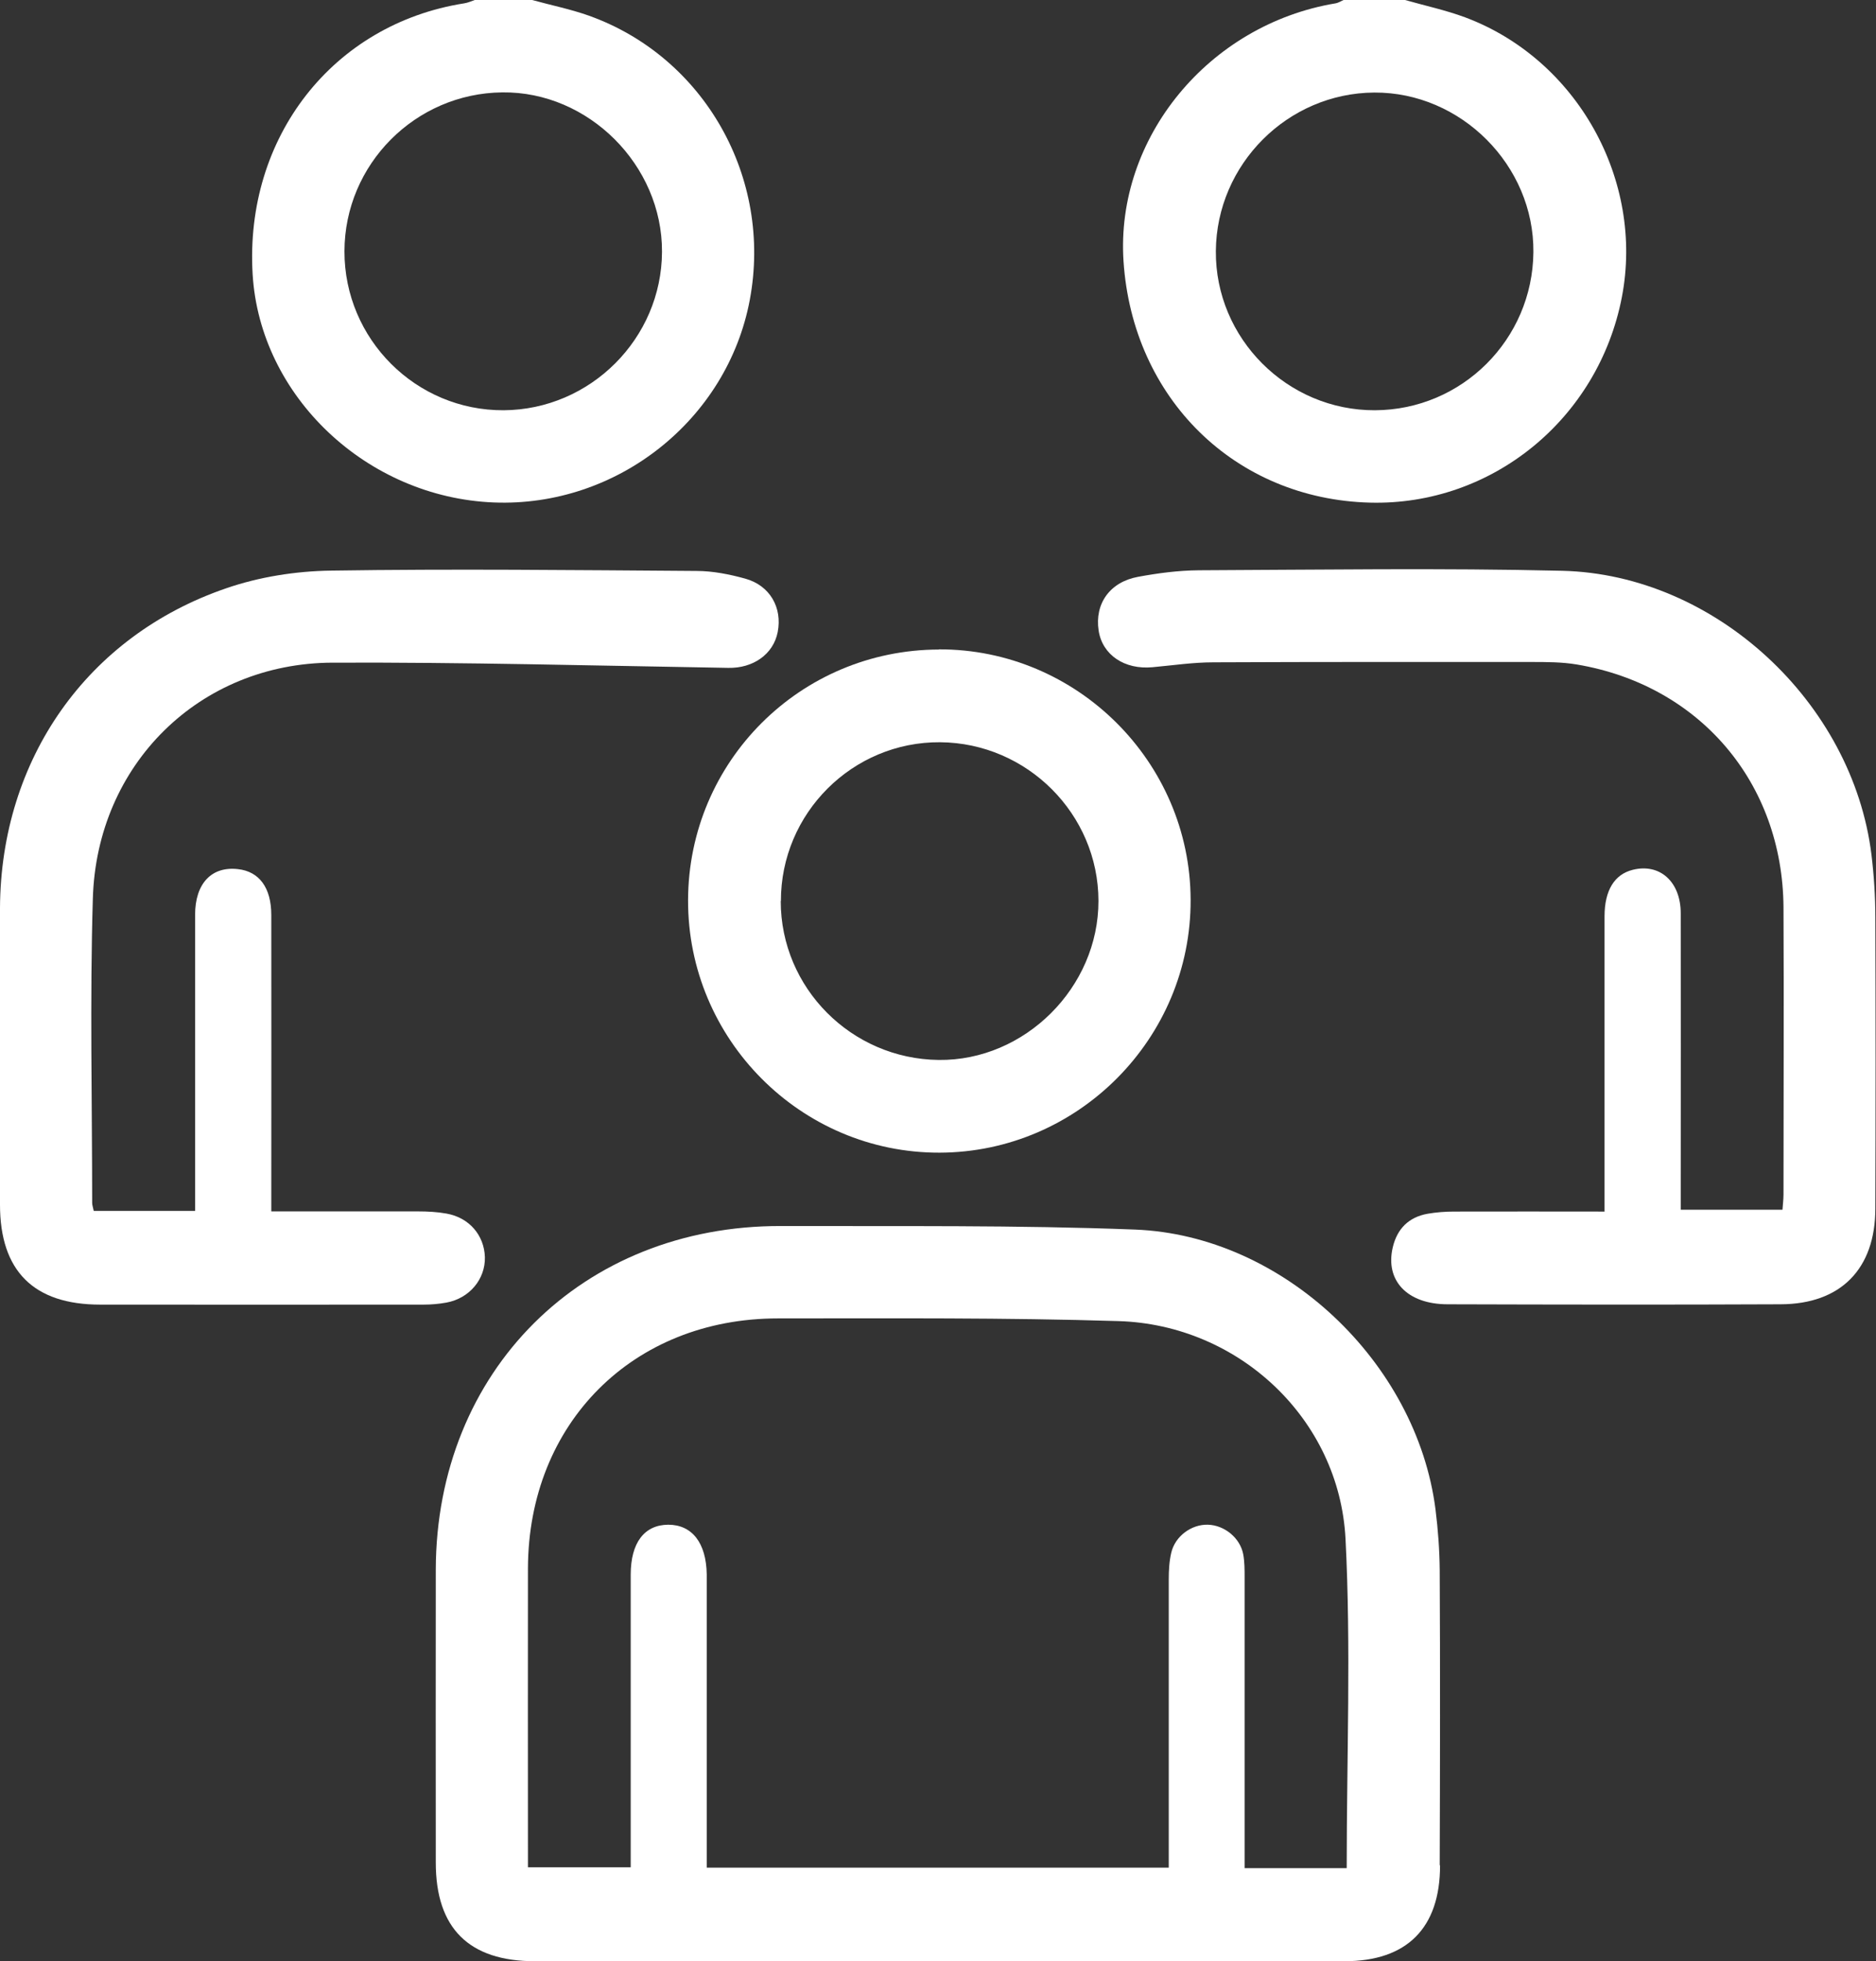
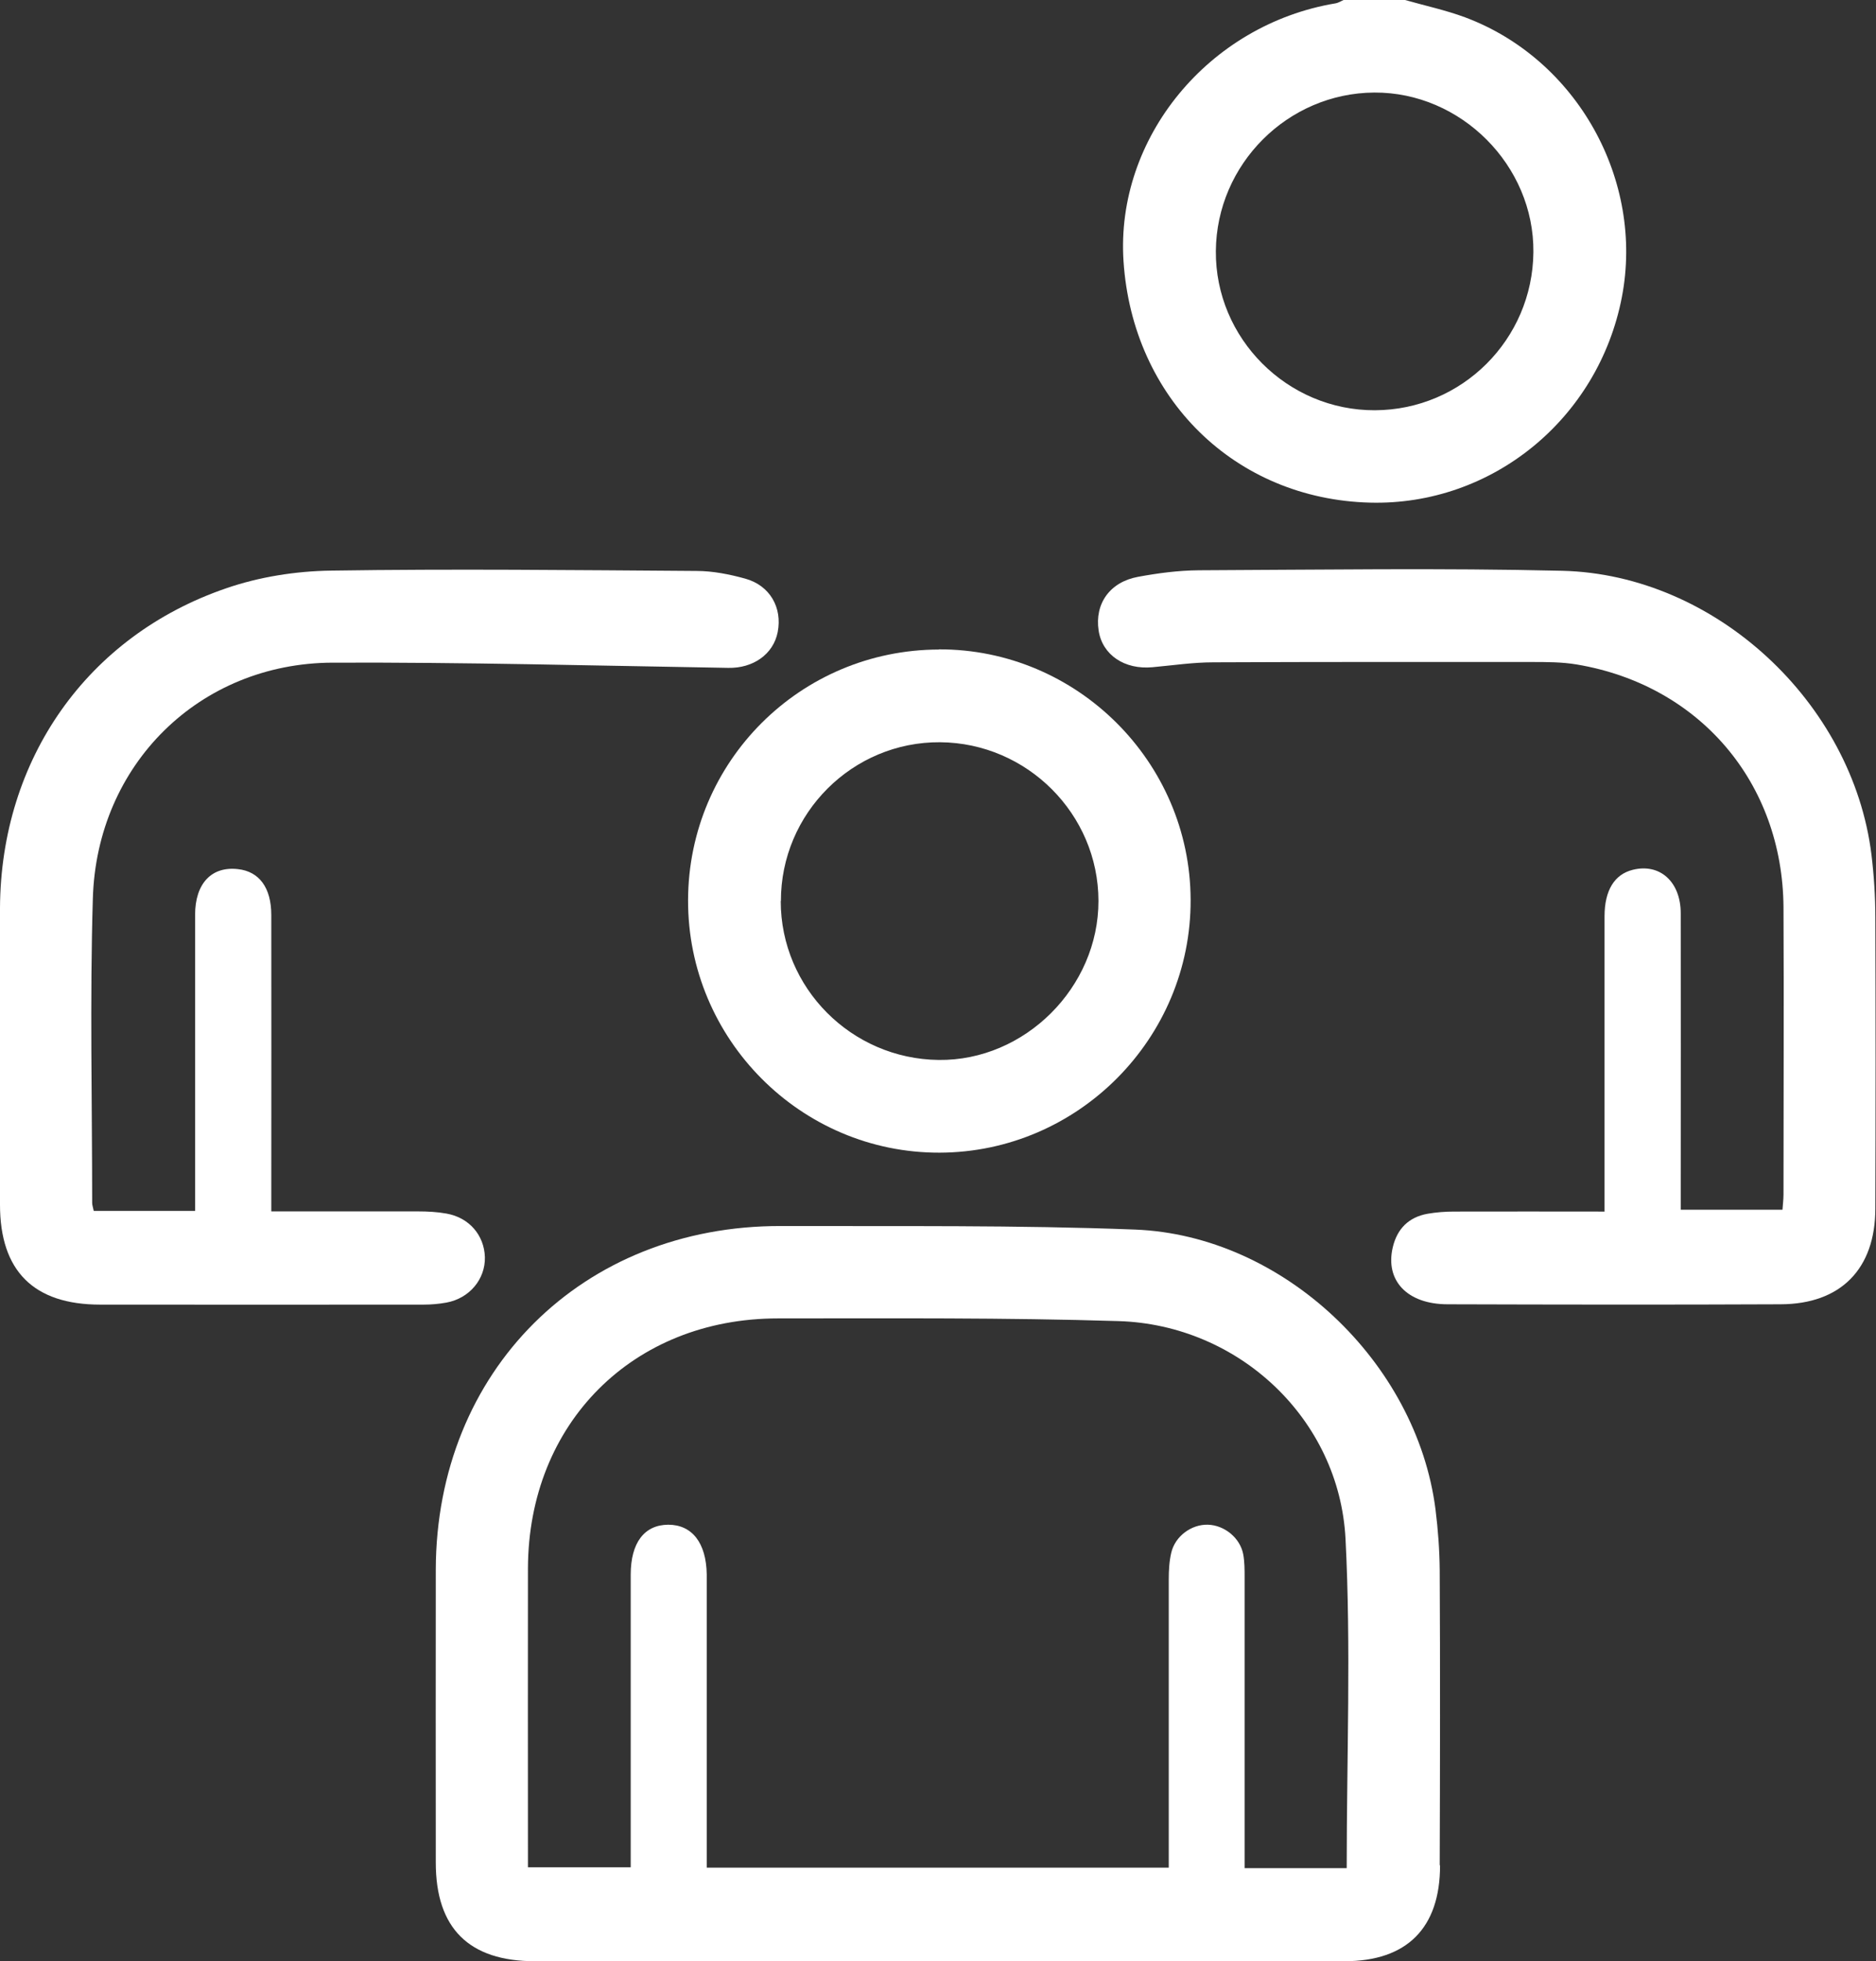
<svg xmlns="http://www.w3.org/2000/svg" id="Capa_2" data-name="Capa 2" viewBox="0 0 111.54 116.55">
  <rect x="0" y="0" width="111.54" height="116.55" fill="#333333" stroke="none" />
  <defs>
    <style>
      .cls-1 {
        fill: #fff;
        stroke-width: 0px;
      }
    </style>
  </defs>
  <g id="Capa_1-2" data-name="Capa 1">
    <g>
      <path class="cls-1" d="m83.54,0c1.19.34,2.41.6,3.57,1.03,6.66,2.49,10.66,9.68,9.32,16.63-1.4,7.24-7.73,12.4-14.98,12.21-8.01-.21-14.11-6.18-14.65-14.35-.48-7.32,5.06-14.06,12.6-15.32.18-.03.34-.14.51-.21,1.21,0,2.43,0,3.64,0Zm-1.79,24.38c5.17-.02,9.37-4.2,9.42-9.39.05-5.16-4.31-9.52-9.46-9.49-5.15.03-9.38,4.26-9.42,9.42-.04,5.19,4.25,9.48,9.46,9.46Z" />
-       <path class="cls-1" d="m31.64,0c1.12.31,2.27.54,3.37.93,6.88,2.46,10.93,9.64,9.57,16.89-1.34,7.14-7.9,12.33-15.22,12.04-7.55-.3-13.91-6.31-14.34-13.57C14.54,8.15,19.8,1.43,27.59.2c.22-.03.43-.13.64-.2,1.14,0,2.28,0,3.41,0Zm-1.7,24.38c5.16-.03,9.4-4.26,9.42-9.42.02-5.14-4.37-9.53-9.49-9.47-5.18.05-9.38,4.28-9.39,9.44-.01,5.22,4.25,9.48,9.47,9.45Z" />
      <path class="cls-1" d="m85.62,110.86c0,3.72-1.97,5.69-5.68,5.69-8.08,0-16.16,0-24.24,0-7.97,0-15.93,0-23.9,0-3.92,0-5.89-1.96-5.89-5.86,0-5.8-.01-11.61,0-17.41.03-11.8,8.7-20.45,20.52-20.42,7.02.02,14.04-.06,21.05.21,8.8.34,16.75,7.88,17.87,16.63.15,1.2.24,2.41.25,3.62.03,5.84.02,11.68,0,17.52m-5.53.17c0-6.6.26-13.1-.07-19.56-.37-7.12-6.34-12.72-13.49-12.94-6.75-.21-13.5-.16-20.26-.16-8.62,0-14.84,6.24-14.86,14.86-.01,5.54,0,11.08,0,16.62,0,.4,0,.79,0,1.14h6.11v-1.34c0-5.35,0-10.7,0-16.05,0-1.9.81-2.96,2.23-2.97,1.42,0,2.26,1.08,2.29,2.95,0,.27,0,.53,0,.8,0,5.08,0,10.17,0,15.25v1.38h27.47c0-.53,0-.98,0-1.43,0-5.24,0-10.47,0-15.71,0-.53.03-1.07.15-1.58.23-.98,1.2-1.69,2.18-1.66.99.03,1.92.79,2.1,1.77.08.44.08.91.08,1.36,0,5.31,0,10.62,0,15.93v1.35h6.07Z" />
      <path class="cls-1" d="m5.59,71.96h6.01c0-.41,0-.81,0-1.21,0-5.46,0-10.92,0-16.38,0-1.87.98-2.9,2.55-2.72,1.26.14,1.98,1.1,1.98,2.73.01,5.42,0,10.85,0,16.27,0,.41,0,.81,0,1.34,2.99,0,5.86,0,8.73,0,.56,0,1.14.03,1.69.13,1.35.24,2.24,1.29,2.28,2.59.03,1.31-.92,2.45-2.29,2.7-.44.08-.9.12-1.35.12-6.41,0-12.82.01-19.23,0-3.96,0-5.96-2-5.96-5.94,0-5.88-.03-11.76,0-17.64.05-8.83,5.18-16.16,13.45-18.99,1.97-.68,4.14-1.02,6.23-1.05,7.24-.11,14.49-.03,21.73.02.97,0,1.97.2,2.91.46,1.46.41,2.2,1.72,1.92,3.17-.26,1.33-1.47,2.16-2.94,2.13-7.84-.13-15.69-.34-23.53-.31-7.91.03-14.02,6.05-14.25,14.02-.18,6.03-.04,12.06-.04,18.09,0,.11.04.22.09.46Z" />
      <path class="cls-1" d="m95.4,72.01c0-.61,0-1.06,0-1.51,0-5.35,0-10.69,0-16.04,0-1.55.59-2.5,1.68-2.77,1.6-.4,2.85.7,2.85,2.59.01,5.42,0,10.85,0,16.27,0,.41,0,.83,0,1.34h6.05c.02-.31.06-.61.06-.9,0-5.69.03-11.38,0-17.07-.05-7.41-4.99-13.2-12.28-14.43-.89-.15-1.81-.15-2.72-.15-6.3,0-12.59-.01-18.89.02-1.21,0-2.41.18-3.62.29-1.67.16-2.99-.73-3.21-2.18-.24-1.59.66-2.88,2.34-3.19,1.19-.22,2.4-.38,3.61-.39,7.2-.03,14.41-.14,21.61.03,9.1.22,17.27,7.82,18.39,16.87.15,1.24.23,2.49.23,3.74.02,5.76.02,11.53,0,17.29,0,3.58-2.05,5.68-5.63,5.69-6.6.03-13.2.02-19.8,0-2.4,0-3.73-1.41-3.26-3.39.26-1.1.95-1.79,2.07-1.99.52-.09,1.05-.13,1.58-.13,2.92-.01,5.83,0,8.92,0Z" />
      <path class="cls-1" d="m55.83,38.59c8.19-.02,14.93,6.67,14.96,14.87.04,8.24-6.69,15.02-14.93,15.04-8.24.02-14.97-6.74-14.95-15,.02-8.24,6.67-14.88,14.91-14.9Zm-9.41,14.96c0,5.16,4.2,9.38,9.39,9.44,5.12.06,9.51-4.31,9.5-9.46-.01-5.15-4.24-9.38-9.41-9.42-5.21-.04-9.48,4.22-9.47,9.44Z" />
    </g>
  </g>
</svg>